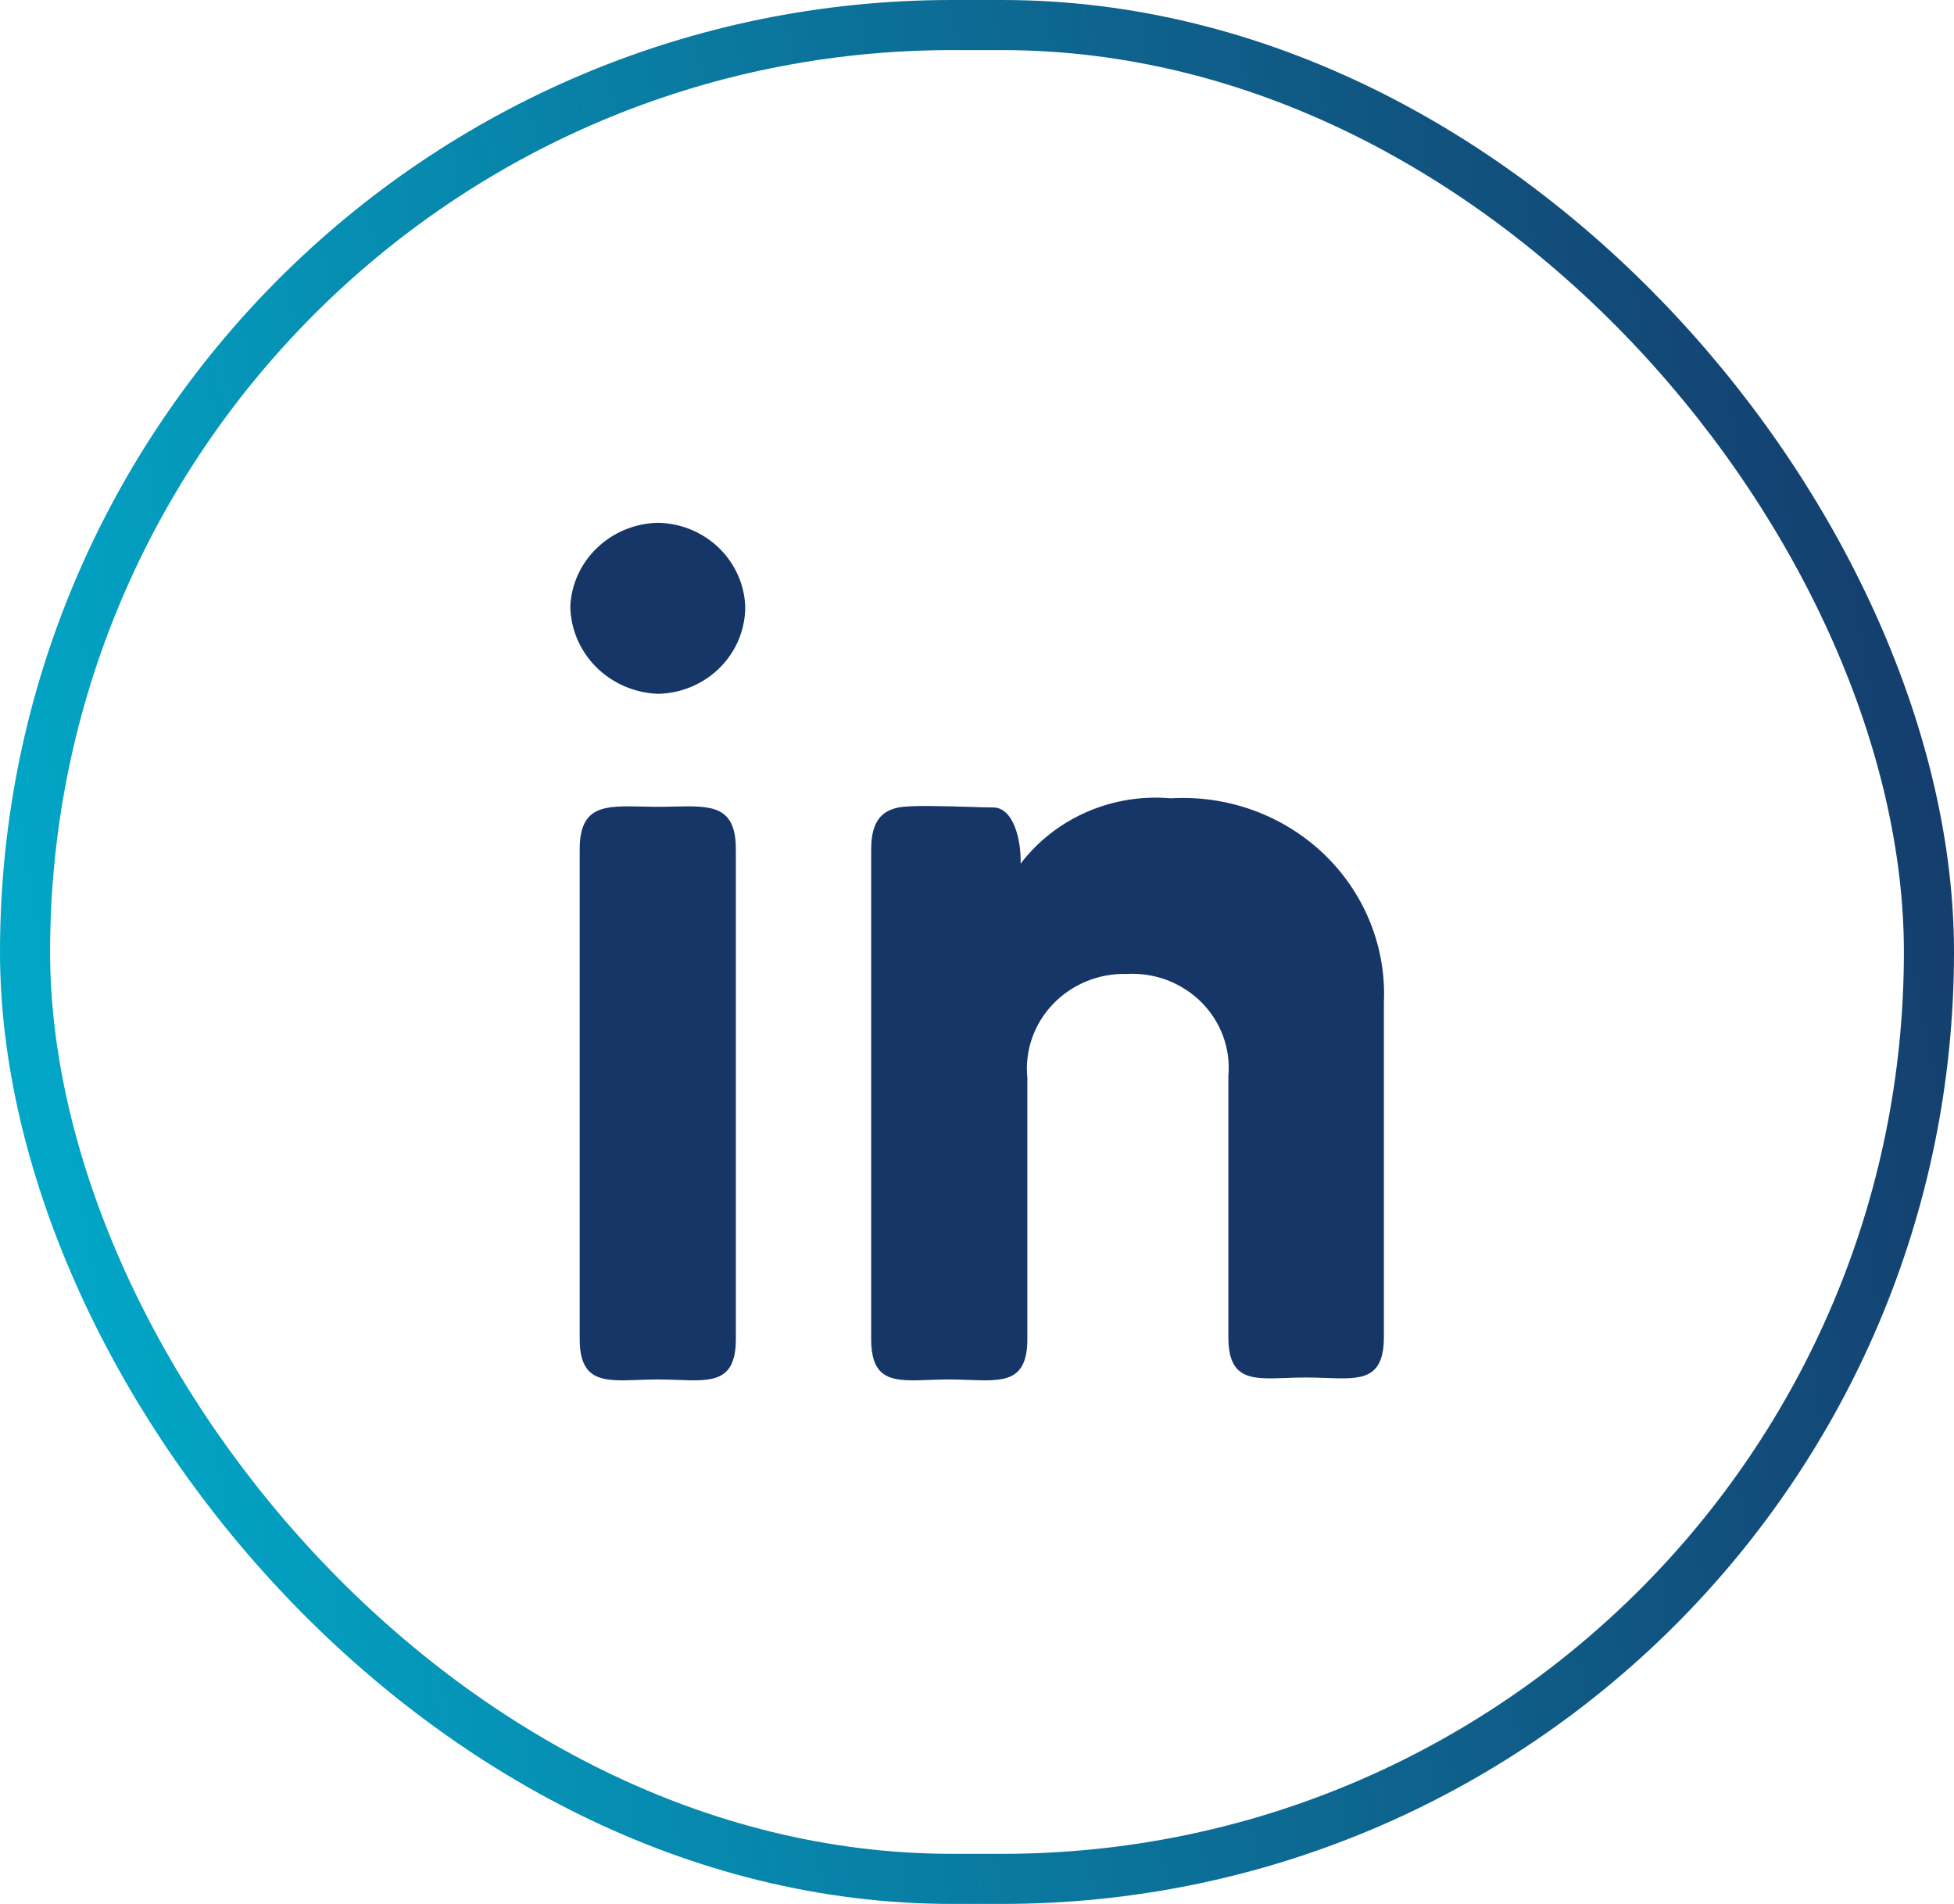
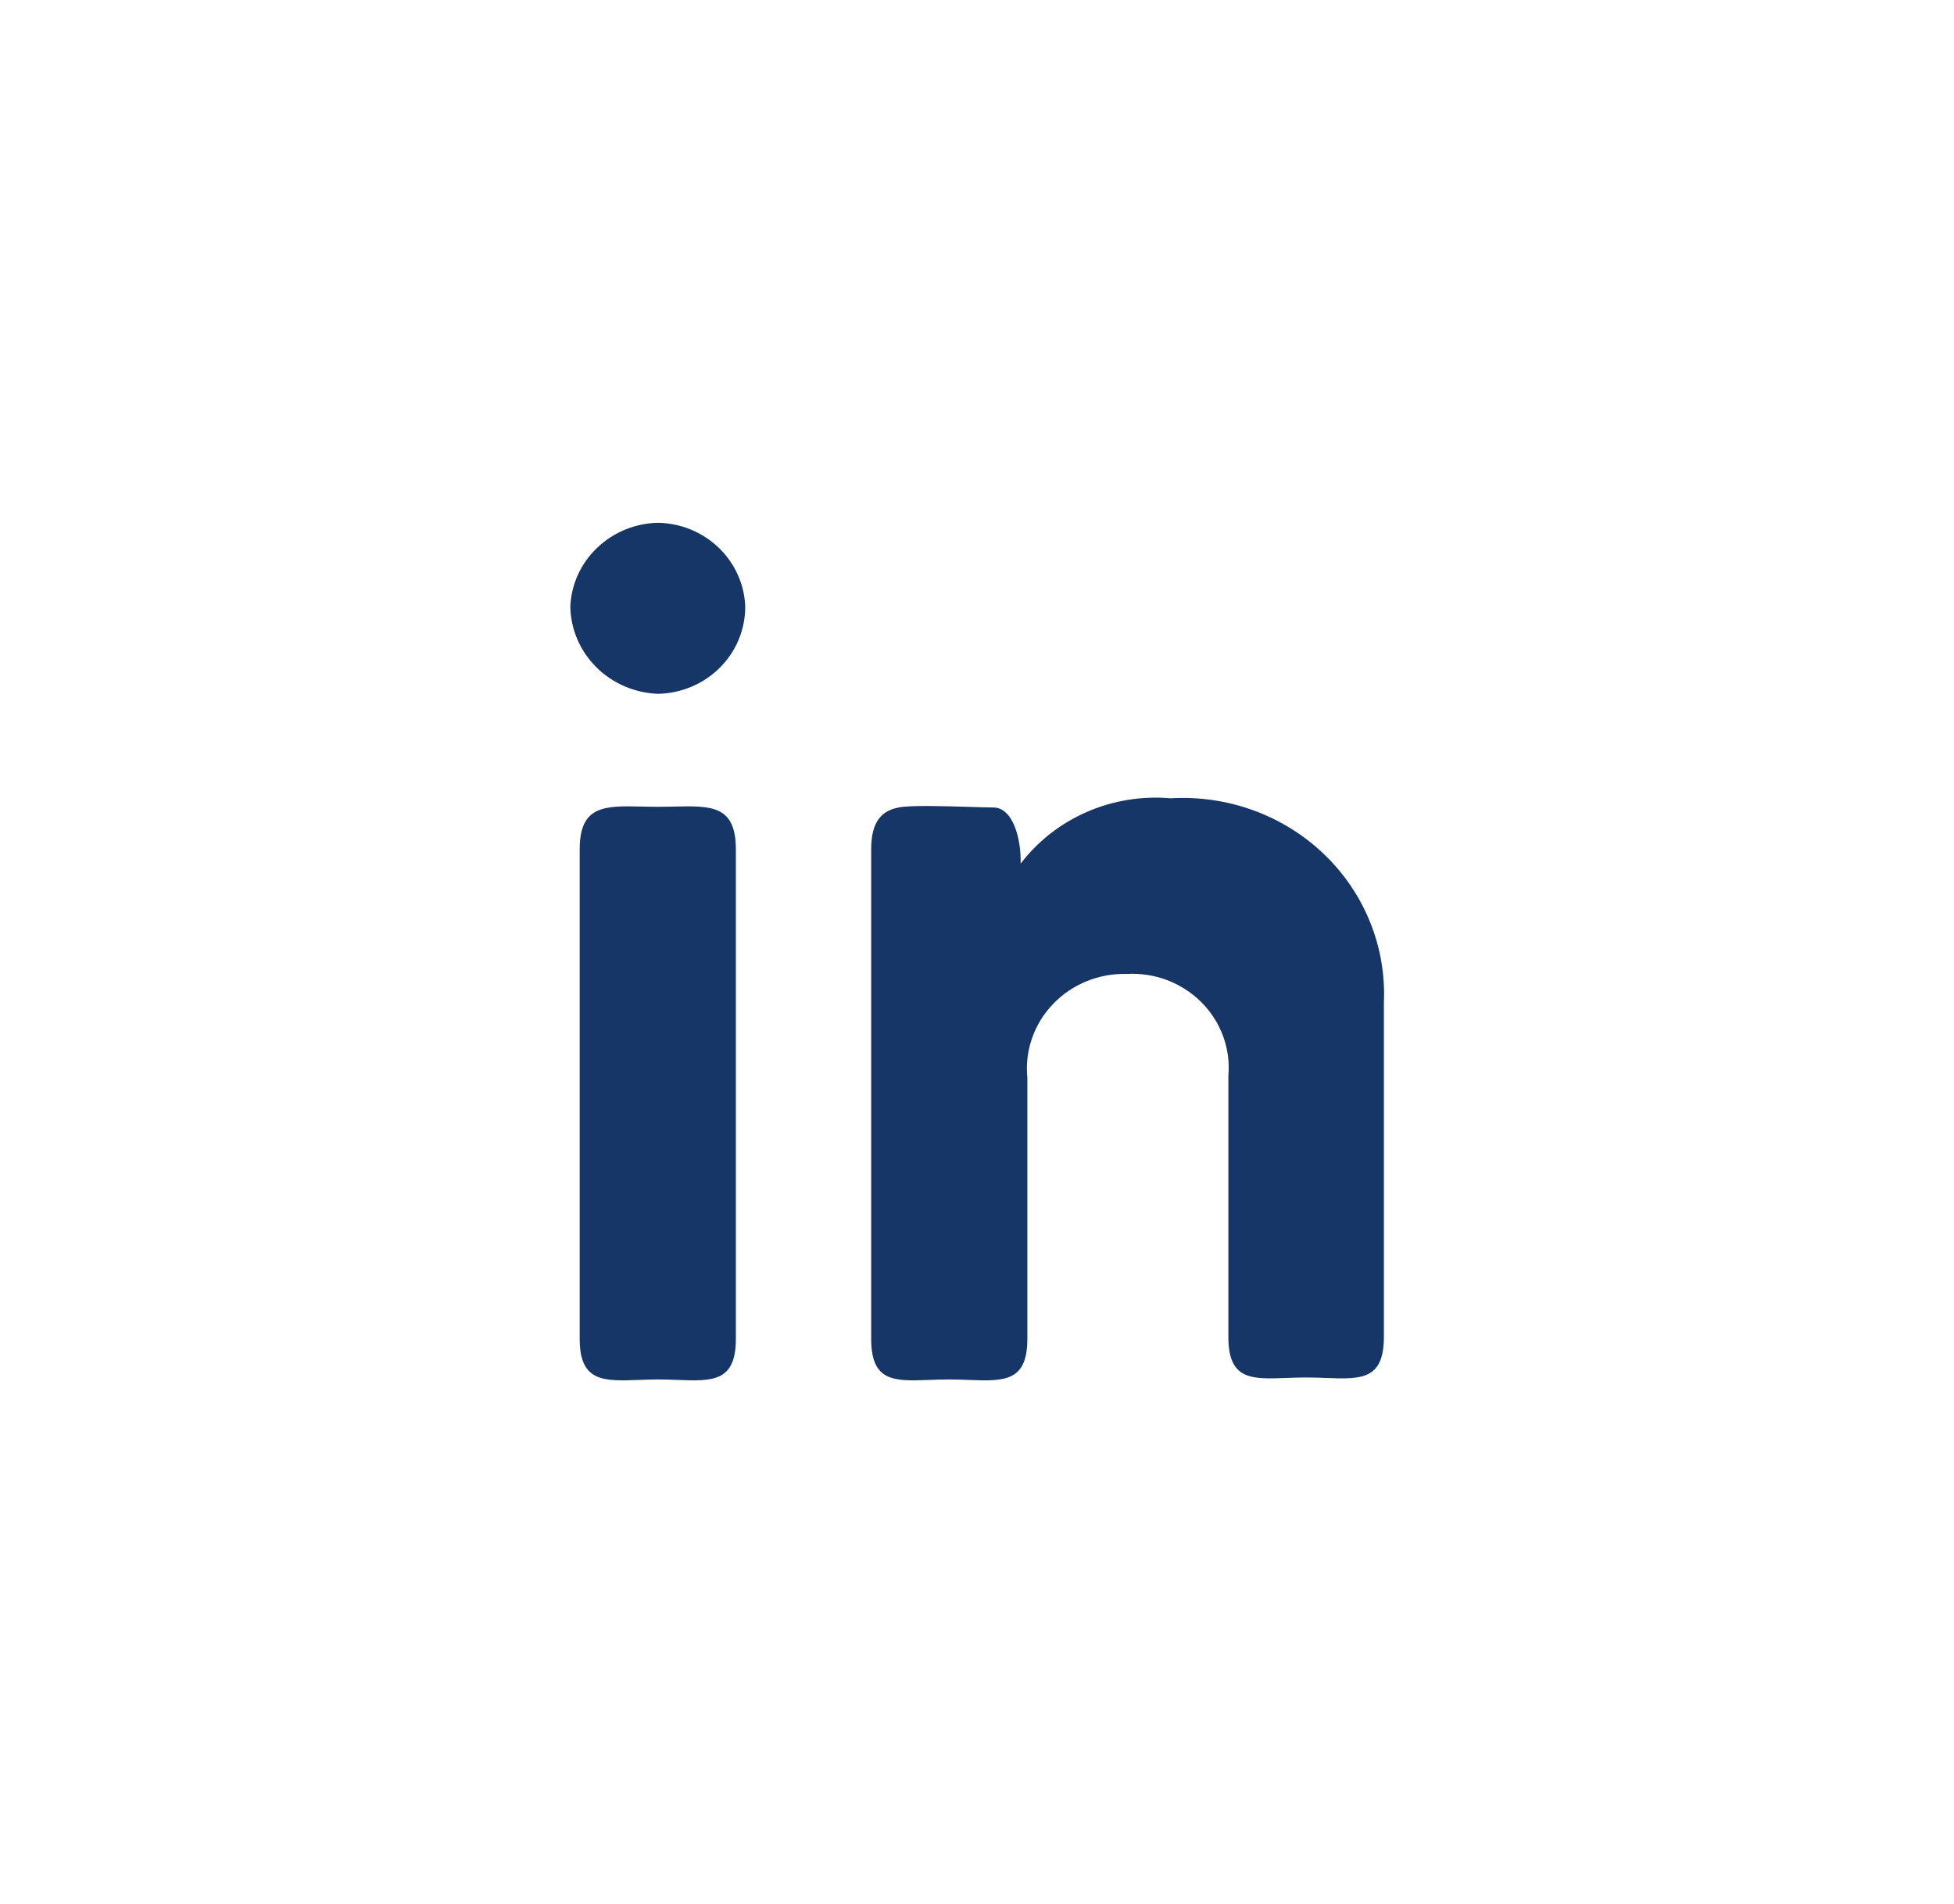
<svg xmlns="http://www.w3.org/2000/svg" width="39" height="38" viewBox="0 0 39 38" fill="none">
-   <rect x="0.5" y="0.5" width="38" height="37" rx="18.5" stroke="url(#paint0_linear_7535_9536)" />
  <path fill-rule="evenodd" clip-rule="evenodd" d="M14.372 13.322C14.697 12.995 14.877 12.557 14.874 12.102C14.857 11.66 14.667 11.242 14.344 10.931C14.021 10.621 13.588 10.443 13.135 10.434C12.68 10.443 12.246 10.621 11.921 10.931C11.595 11.24 11.403 11.659 11.383 12.102C11.389 12.556 11.575 12.991 11.901 13.316C12.227 13.641 12.669 13.831 13.135 13.848C13.602 13.838 14.046 13.649 14.372 13.322ZM12.809 16.098C12.073 16.082 11.57 16.071 11.57 16.95V26.724C11.57 27.585 12.05 27.567 12.741 27.542C12.866 27.537 12.998 27.532 13.135 27.532C13.272 27.532 13.404 27.537 13.529 27.542C14.217 27.567 14.687 27.585 14.687 26.724V16.95C14.687 16.071 14.194 16.082 13.46 16.098C13.357 16.1 13.248 16.103 13.135 16.103C13.022 16.103 12.914 16.1 12.809 16.098ZM17.937 16.116C17.602 16.181 17.388 16.39 17.388 16.95V26.724C17.388 27.584 17.848 27.567 18.541 27.542C18.666 27.537 18.8 27.532 18.94 27.532C19.08 27.532 19.213 27.537 19.34 27.542C20.035 27.567 20.505 27.585 20.505 26.724V21.511C20.478 21.245 20.51 20.976 20.598 20.723C20.686 20.469 20.828 20.237 21.016 20.041C21.203 19.845 21.43 19.69 21.684 19.586C21.937 19.482 22.21 19.432 22.484 19.439C22.76 19.423 23.037 19.465 23.294 19.562C23.552 19.66 23.785 19.81 23.978 20.003C24.171 20.196 24.319 20.427 24.412 20.68C24.505 20.934 24.541 21.204 24.517 21.472V26.685C24.517 27.545 24.977 27.528 25.67 27.503C25.796 27.498 25.929 27.493 26.069 27.493C26.209 27.493 26.343 27.498 26.468 27.503C27.161 27.528 27.621 27.545 27.621 26.685V20.012C27.646 19.465 27.553 18.918 27.347 18.407C27.142 17.897 26.828 17.434 26.427 17.049C26.026 16.665 25.546 16.366 25.019 16.174C24.492 15.982 23.929 15.9 23.367 15.933C22.795 15.883 22.219 15.976 21.695 16.204C21.17 16.432 20.714 16.788 20.371 17.237C20.384 16.754 20.224 16.116 19.823 16.116C19.708 16.116 19.531 16.11 19.33 16.104C18.829 16.089 18.175 16.069 17.937 16.116Z" fill="#163667" />
  <defs>
    <linearGradient id="paint0_linear_7535_9536" x1="39" y1="0" x2="-4.993" y2="7.231" gradientUnits="userSpaceOnUse">
      <stop stop-color="#163667" />
      <stop offset="1" stop-color="#00AFCE" />
    </linearGradient>
  </defs>
</svg>